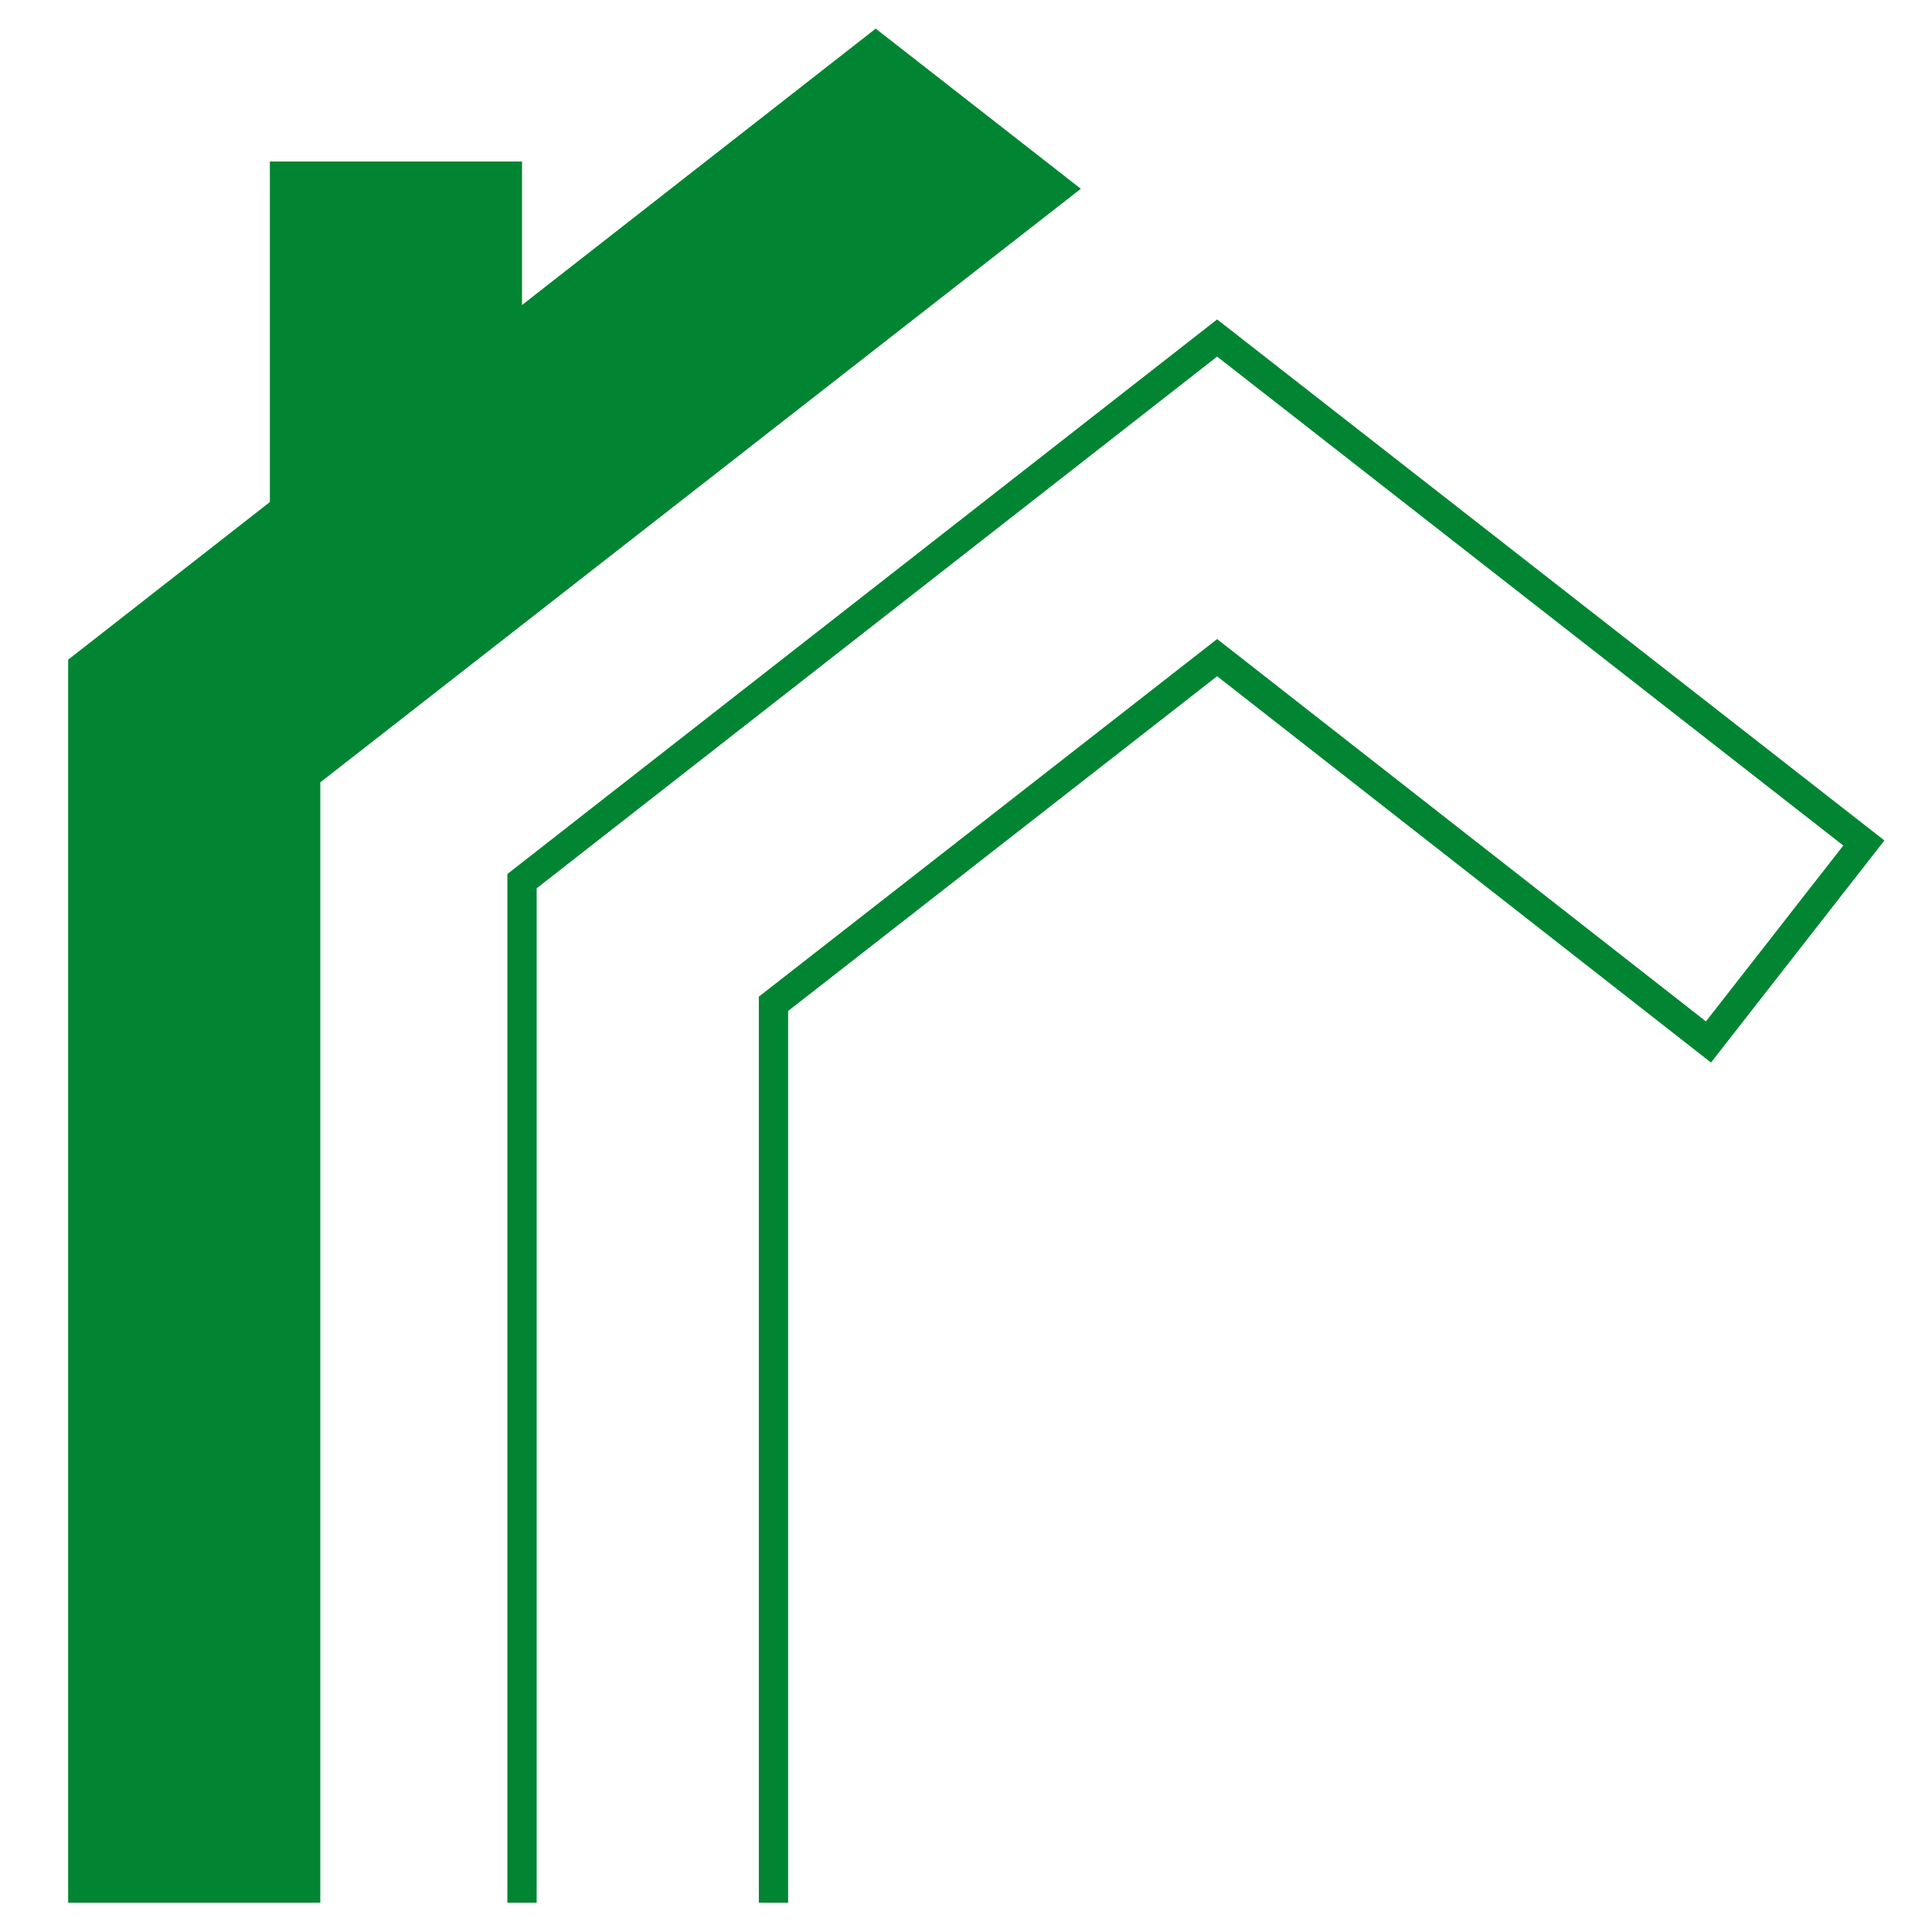
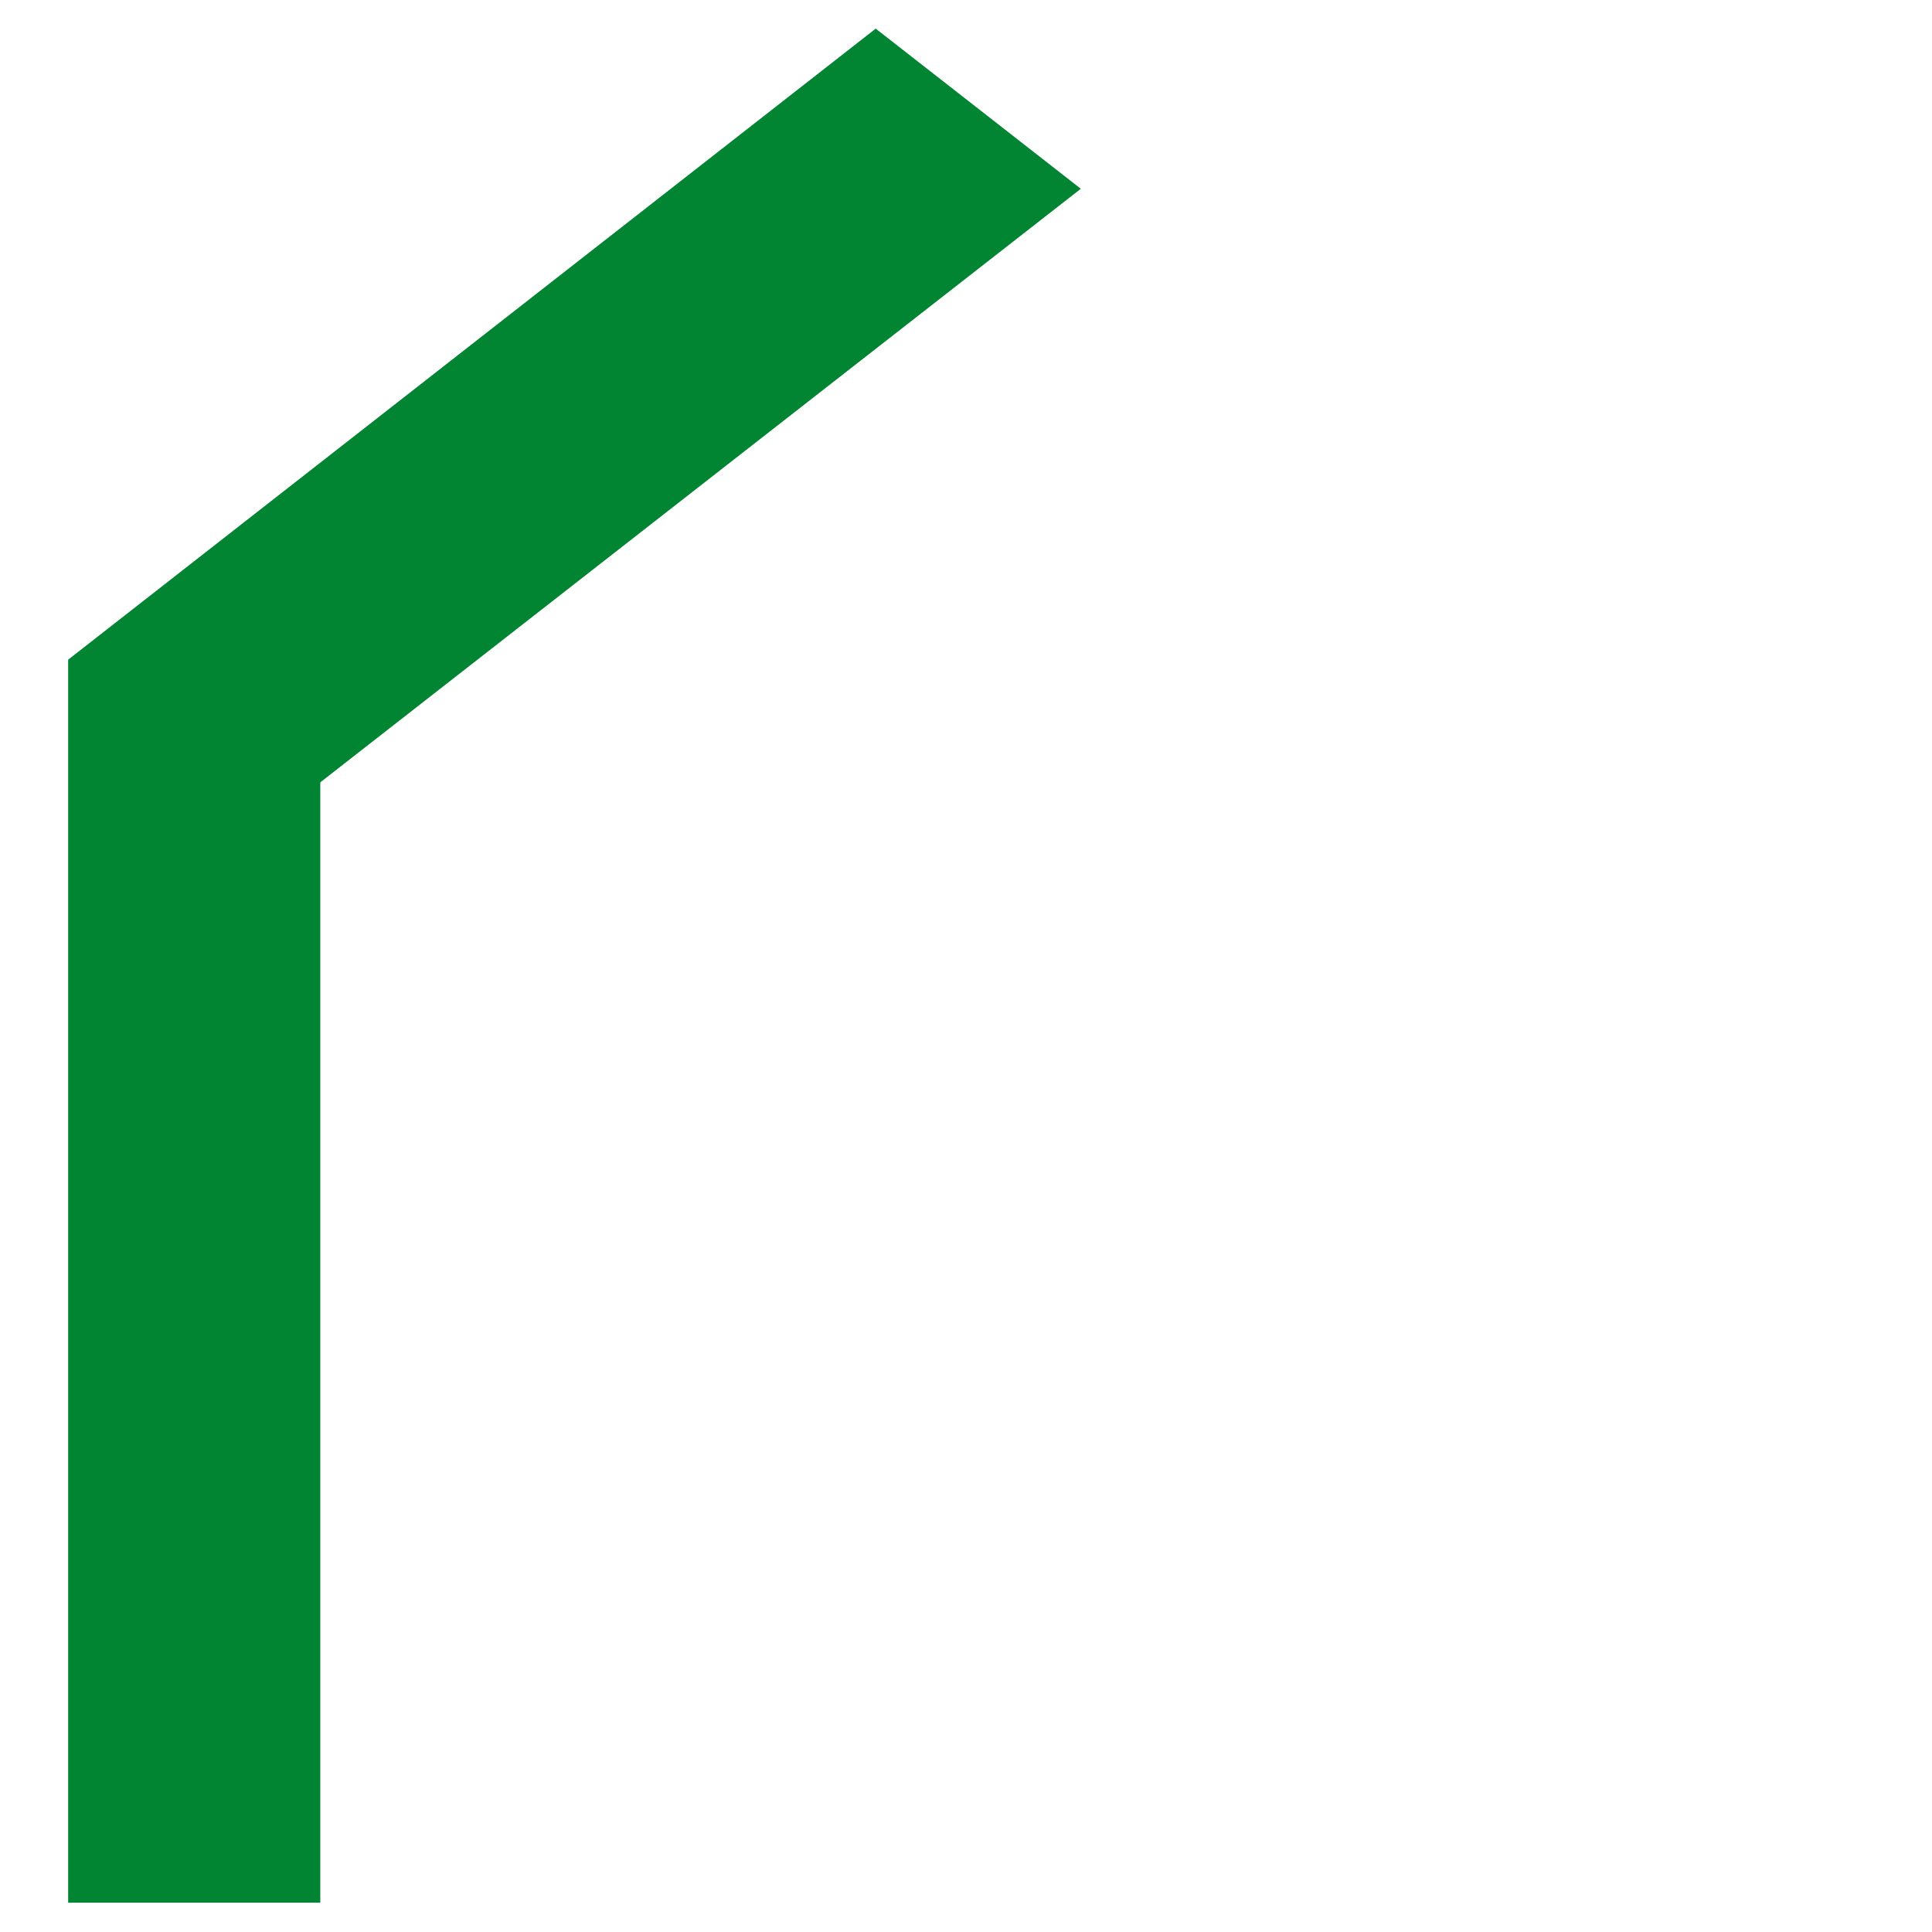
<svg xmlns="http://www.w3.org/2000/svg" id="_レイヤー_1" data-name="レイヤー_1" version="1.1" viewBox="0 0 283.5 283.5">
  <defs>
    <style>
      .st0 {
      fill: none;
      stroke: #028532;
      stroke-miterlimit: 10;
      stroke-width: 4.3px;
      }
    </style>
  </defs>
  <g>
-     <polyline class="st0" points="76.6 279.2 76.6 129.3 178.6 49.6 273.5 123.7 250.7 152.9 178.6 96.5 113.5 147.3 113.5 279.2" />
-     <rect style="fill: #028532;" x="39.6" y="23.7" width="37" height="55.4" />
-   </g>
+     </g>
  <polygon style="fill: #028532;" points="128.5 4.2 10 96.8 10 279.2 47 279.2 47 114.8 158.6 27.7 128.5 4.2" />
</svg>